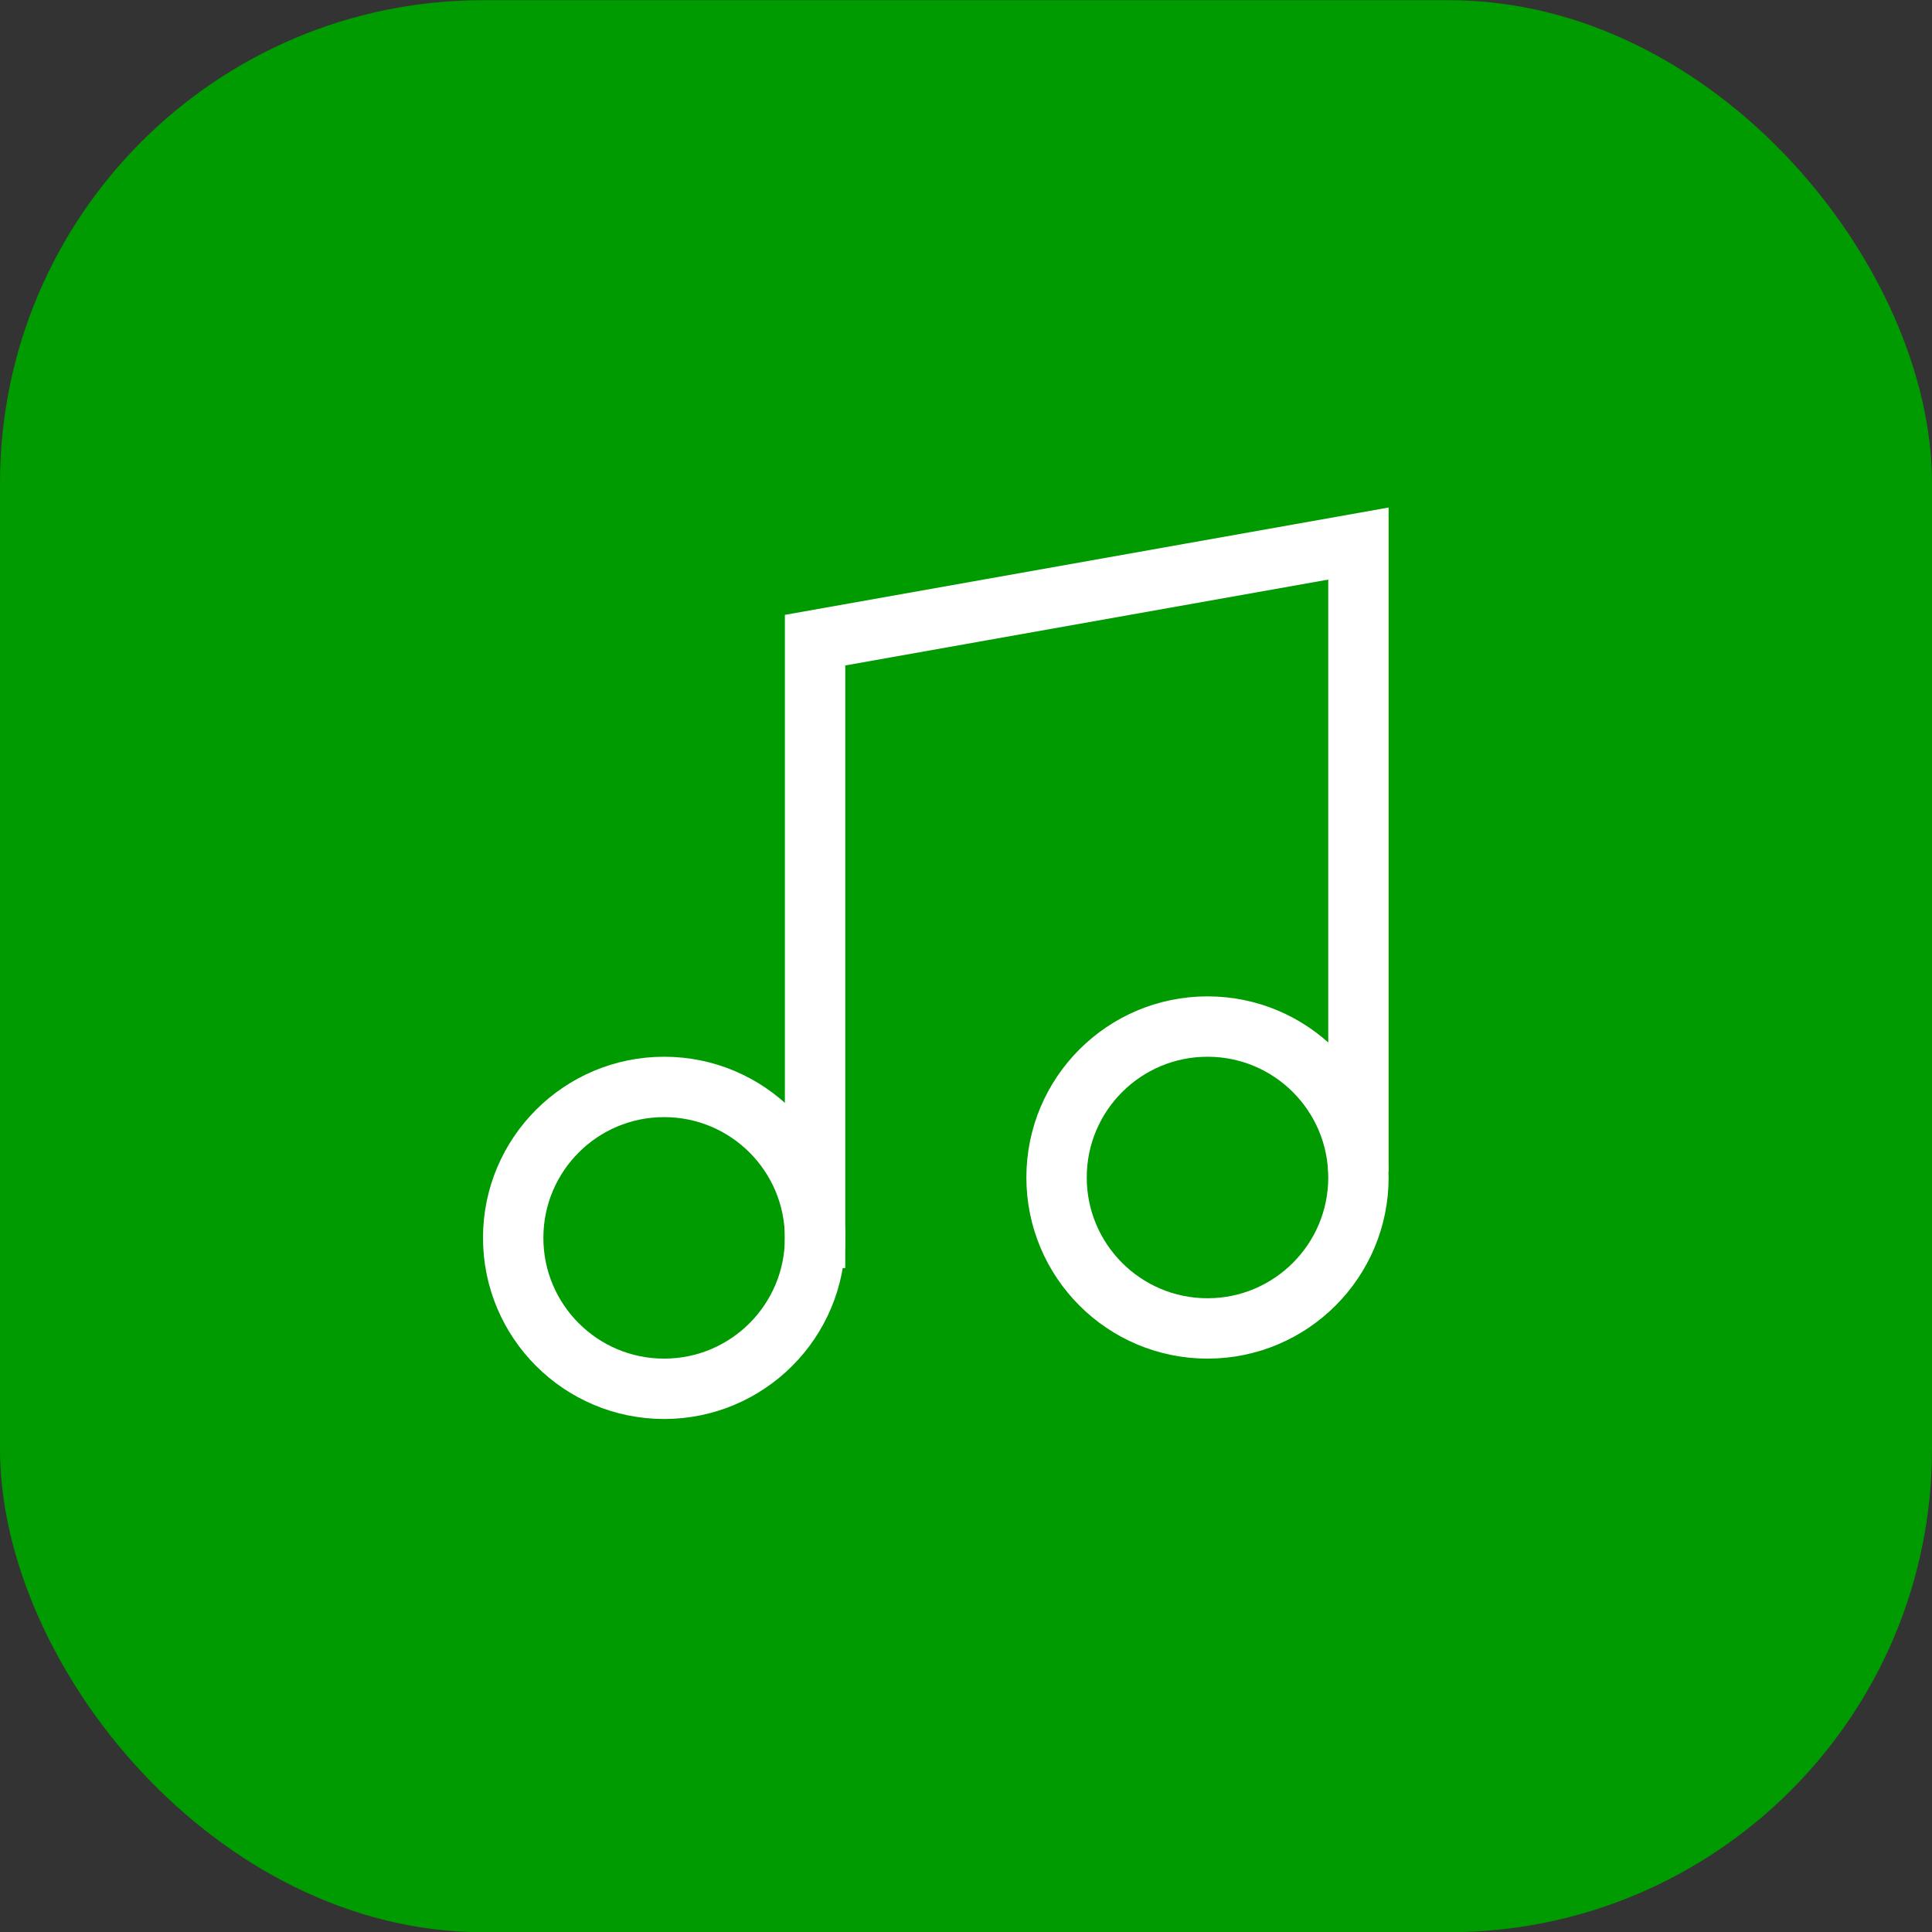
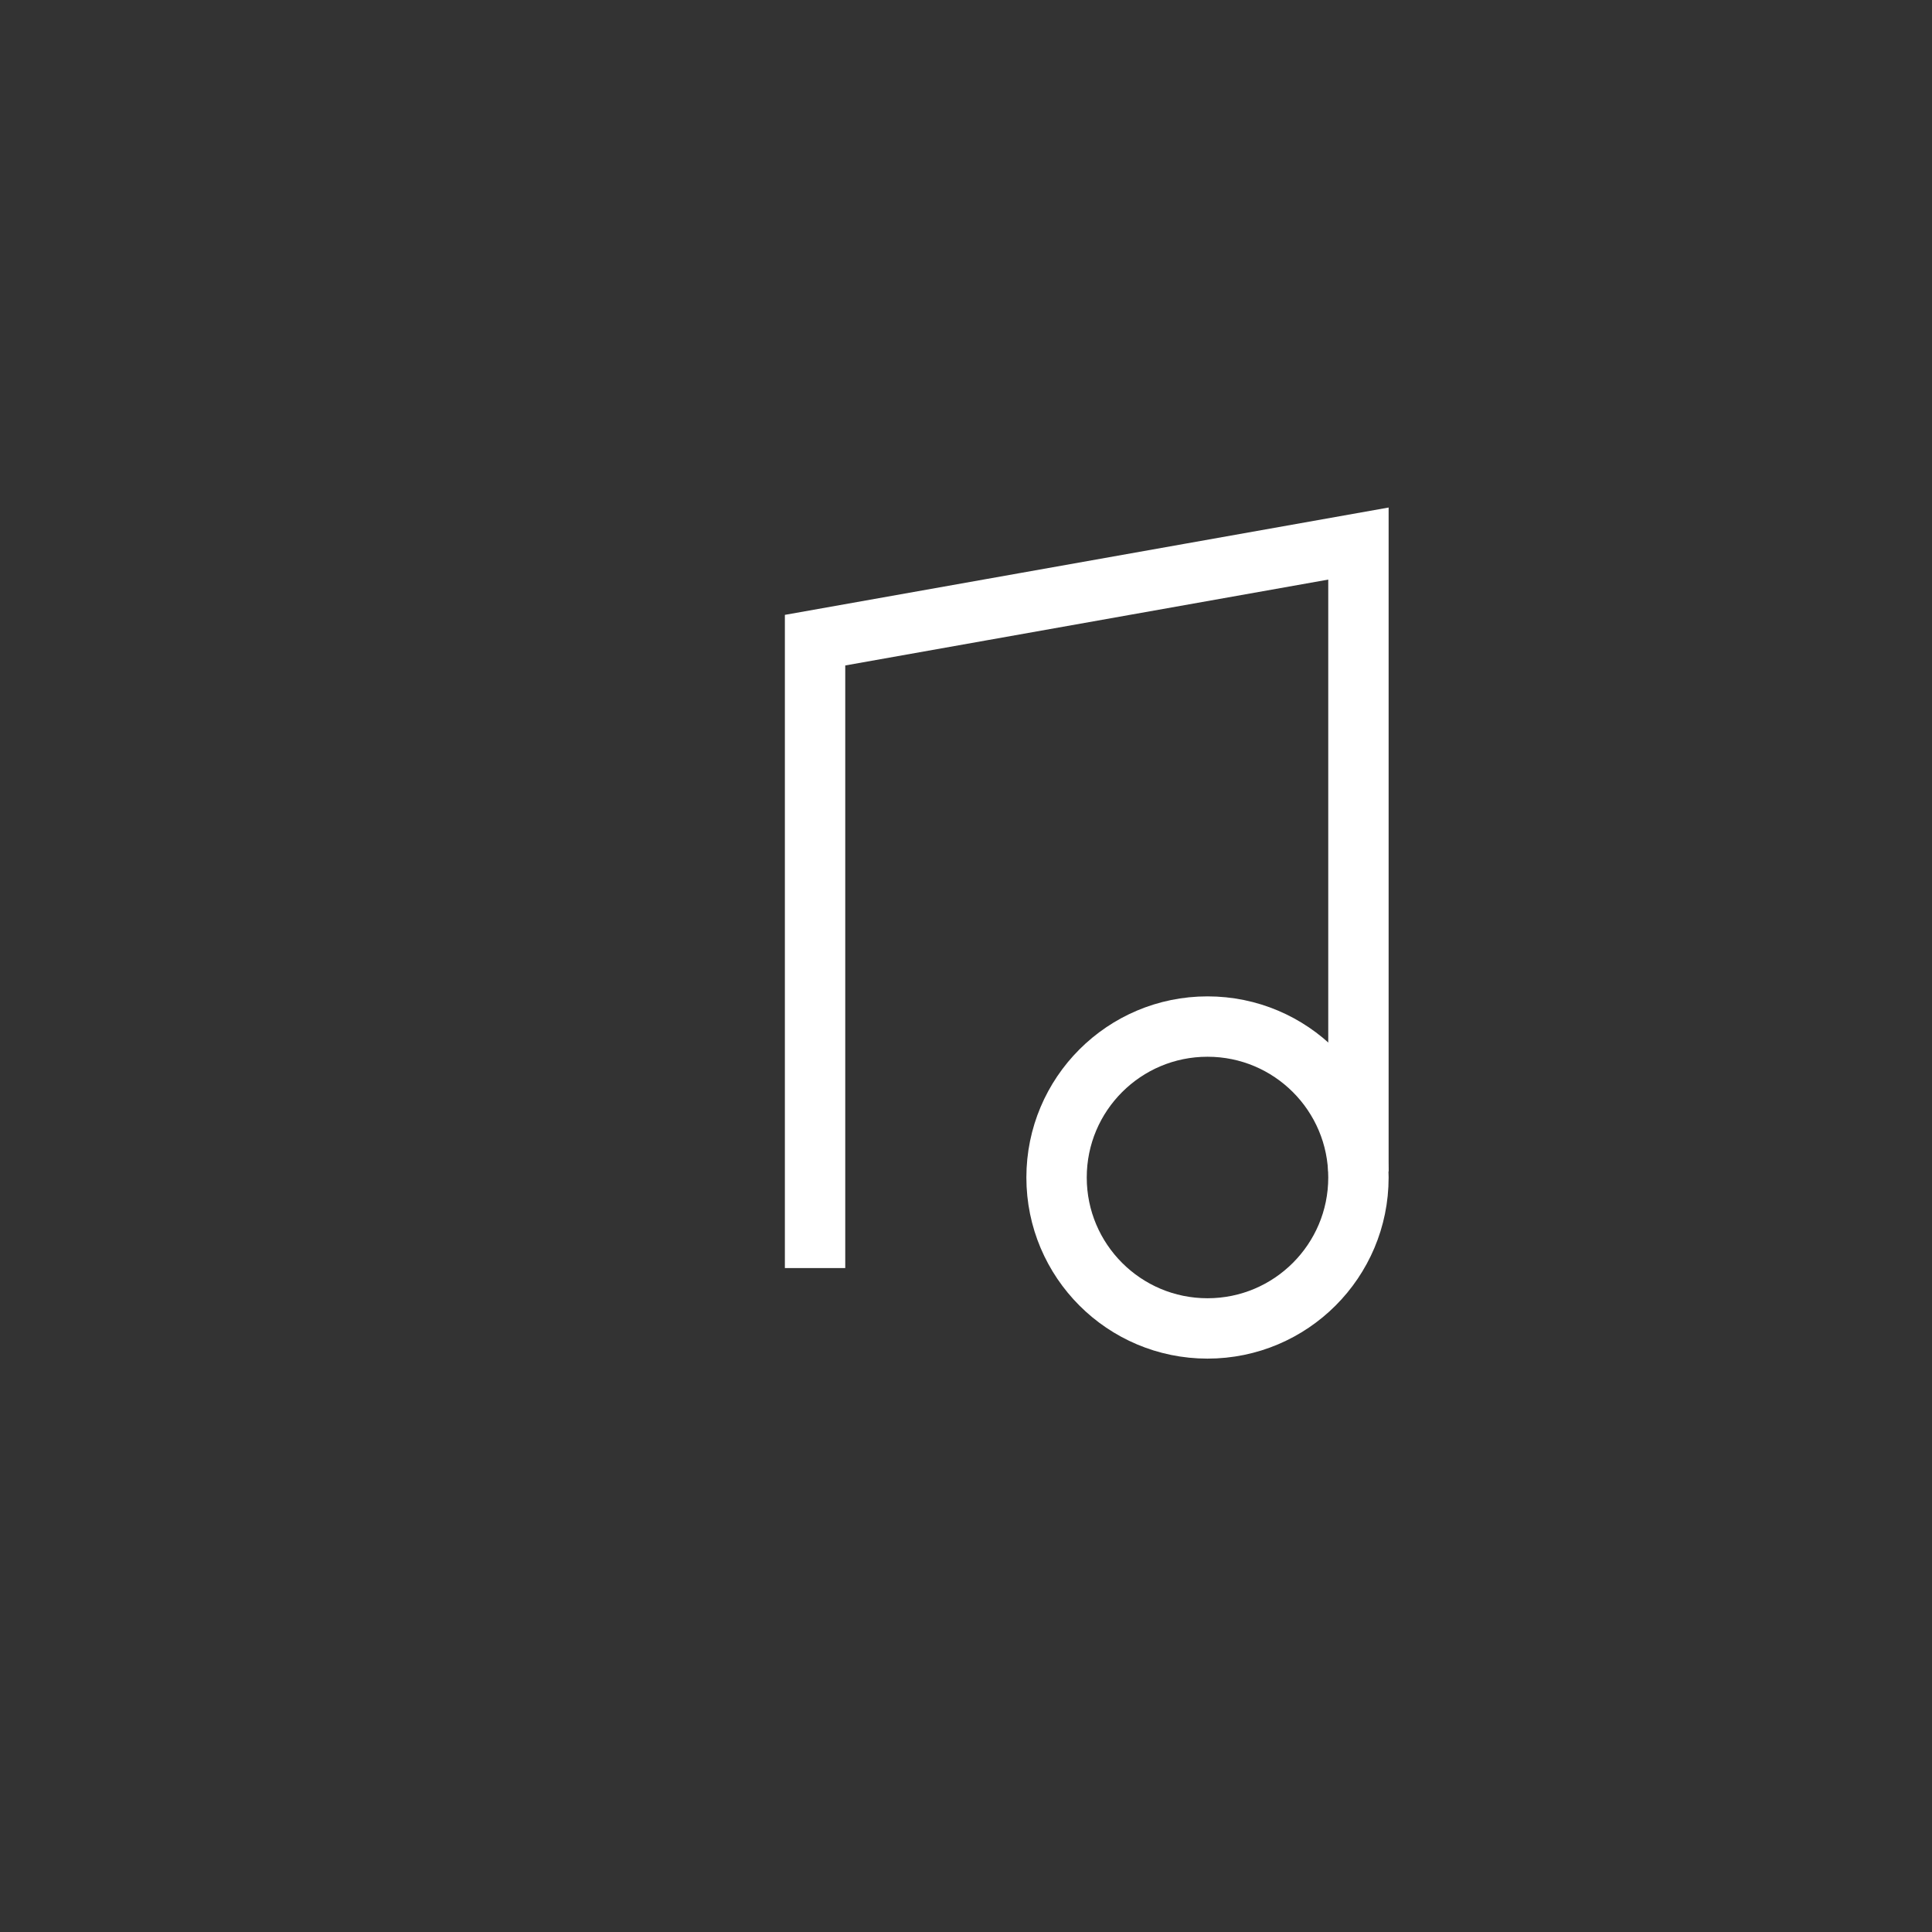
<svg xmlns="http://www.w3.org/2000/svg" fill="none" viewBox="0.25 0.2 32 32">
  <rect x="0.25" y="0.2" width="32" height="32" fill="#333333" stroke="none" />
-   <rect x="0.25" y="0.203" width="32" height="32" rx="8" fill="#009B00" />
  <g clip-path="url(#clip0_840_124599)">
-     <path d="M11.25 23.203C12.631 23.203 13.75 22.083 13.75 20.703C13.75 19.322 12.631 18.203 11.25 18.203C9.869 18.203 8.75 19.322 8.75 20.703C8.75 22.083 9.869 23.203 11.25 23.203Z" stroke="white" />
    <path d="M13.75 21.203V10.803L22.75 9.203V19.603" stroke="white" />
    <path d="M20.25 22.203C21.631 22.203 22.75 21.083 22.75 19.703C22.75 18.322 21.631 17.203 20.25 17.203C18.869 17.203 17.75 18.322 17.75 19.703C17.75 21.083 18.869 22.203 20.25 22.203Z" stroke="white" />
  </g>
  <defs>
    <clipPath id="clip0_840_124599">
      <rect width="16" height="16" fill="white" transform="translate(8.25 8.203)" />
    </clipPath>
  </defs>
</svg>